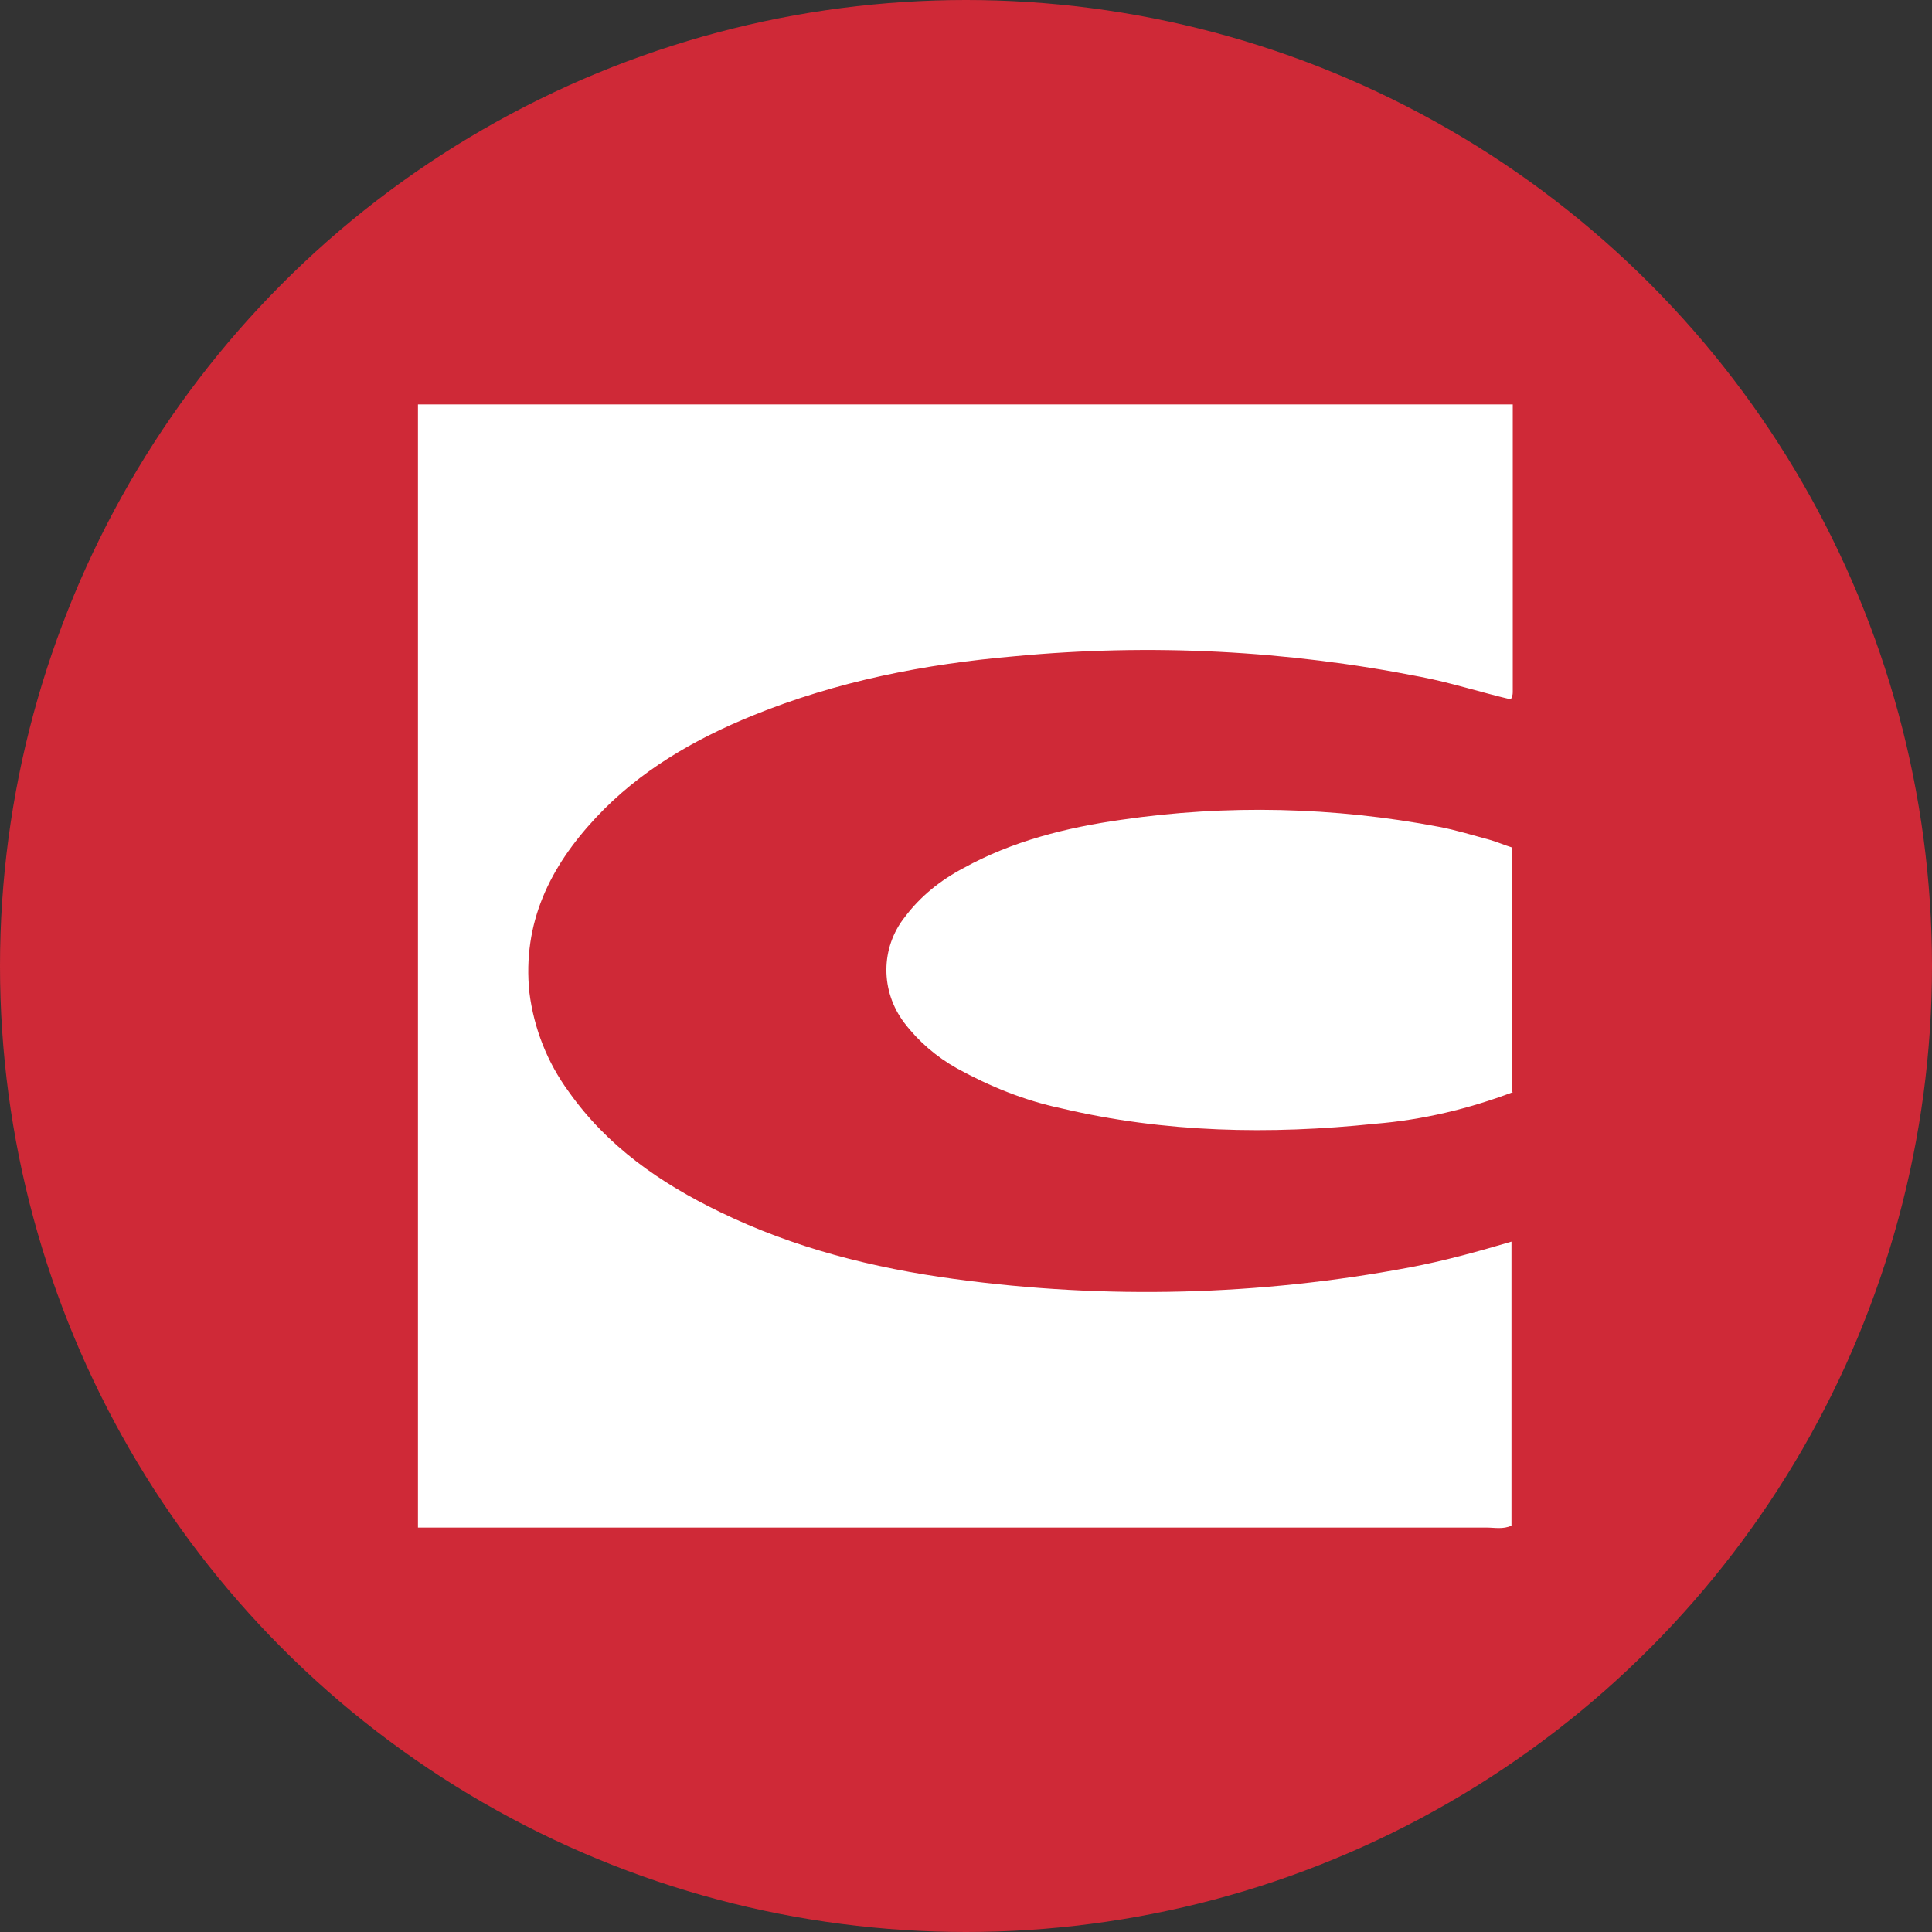
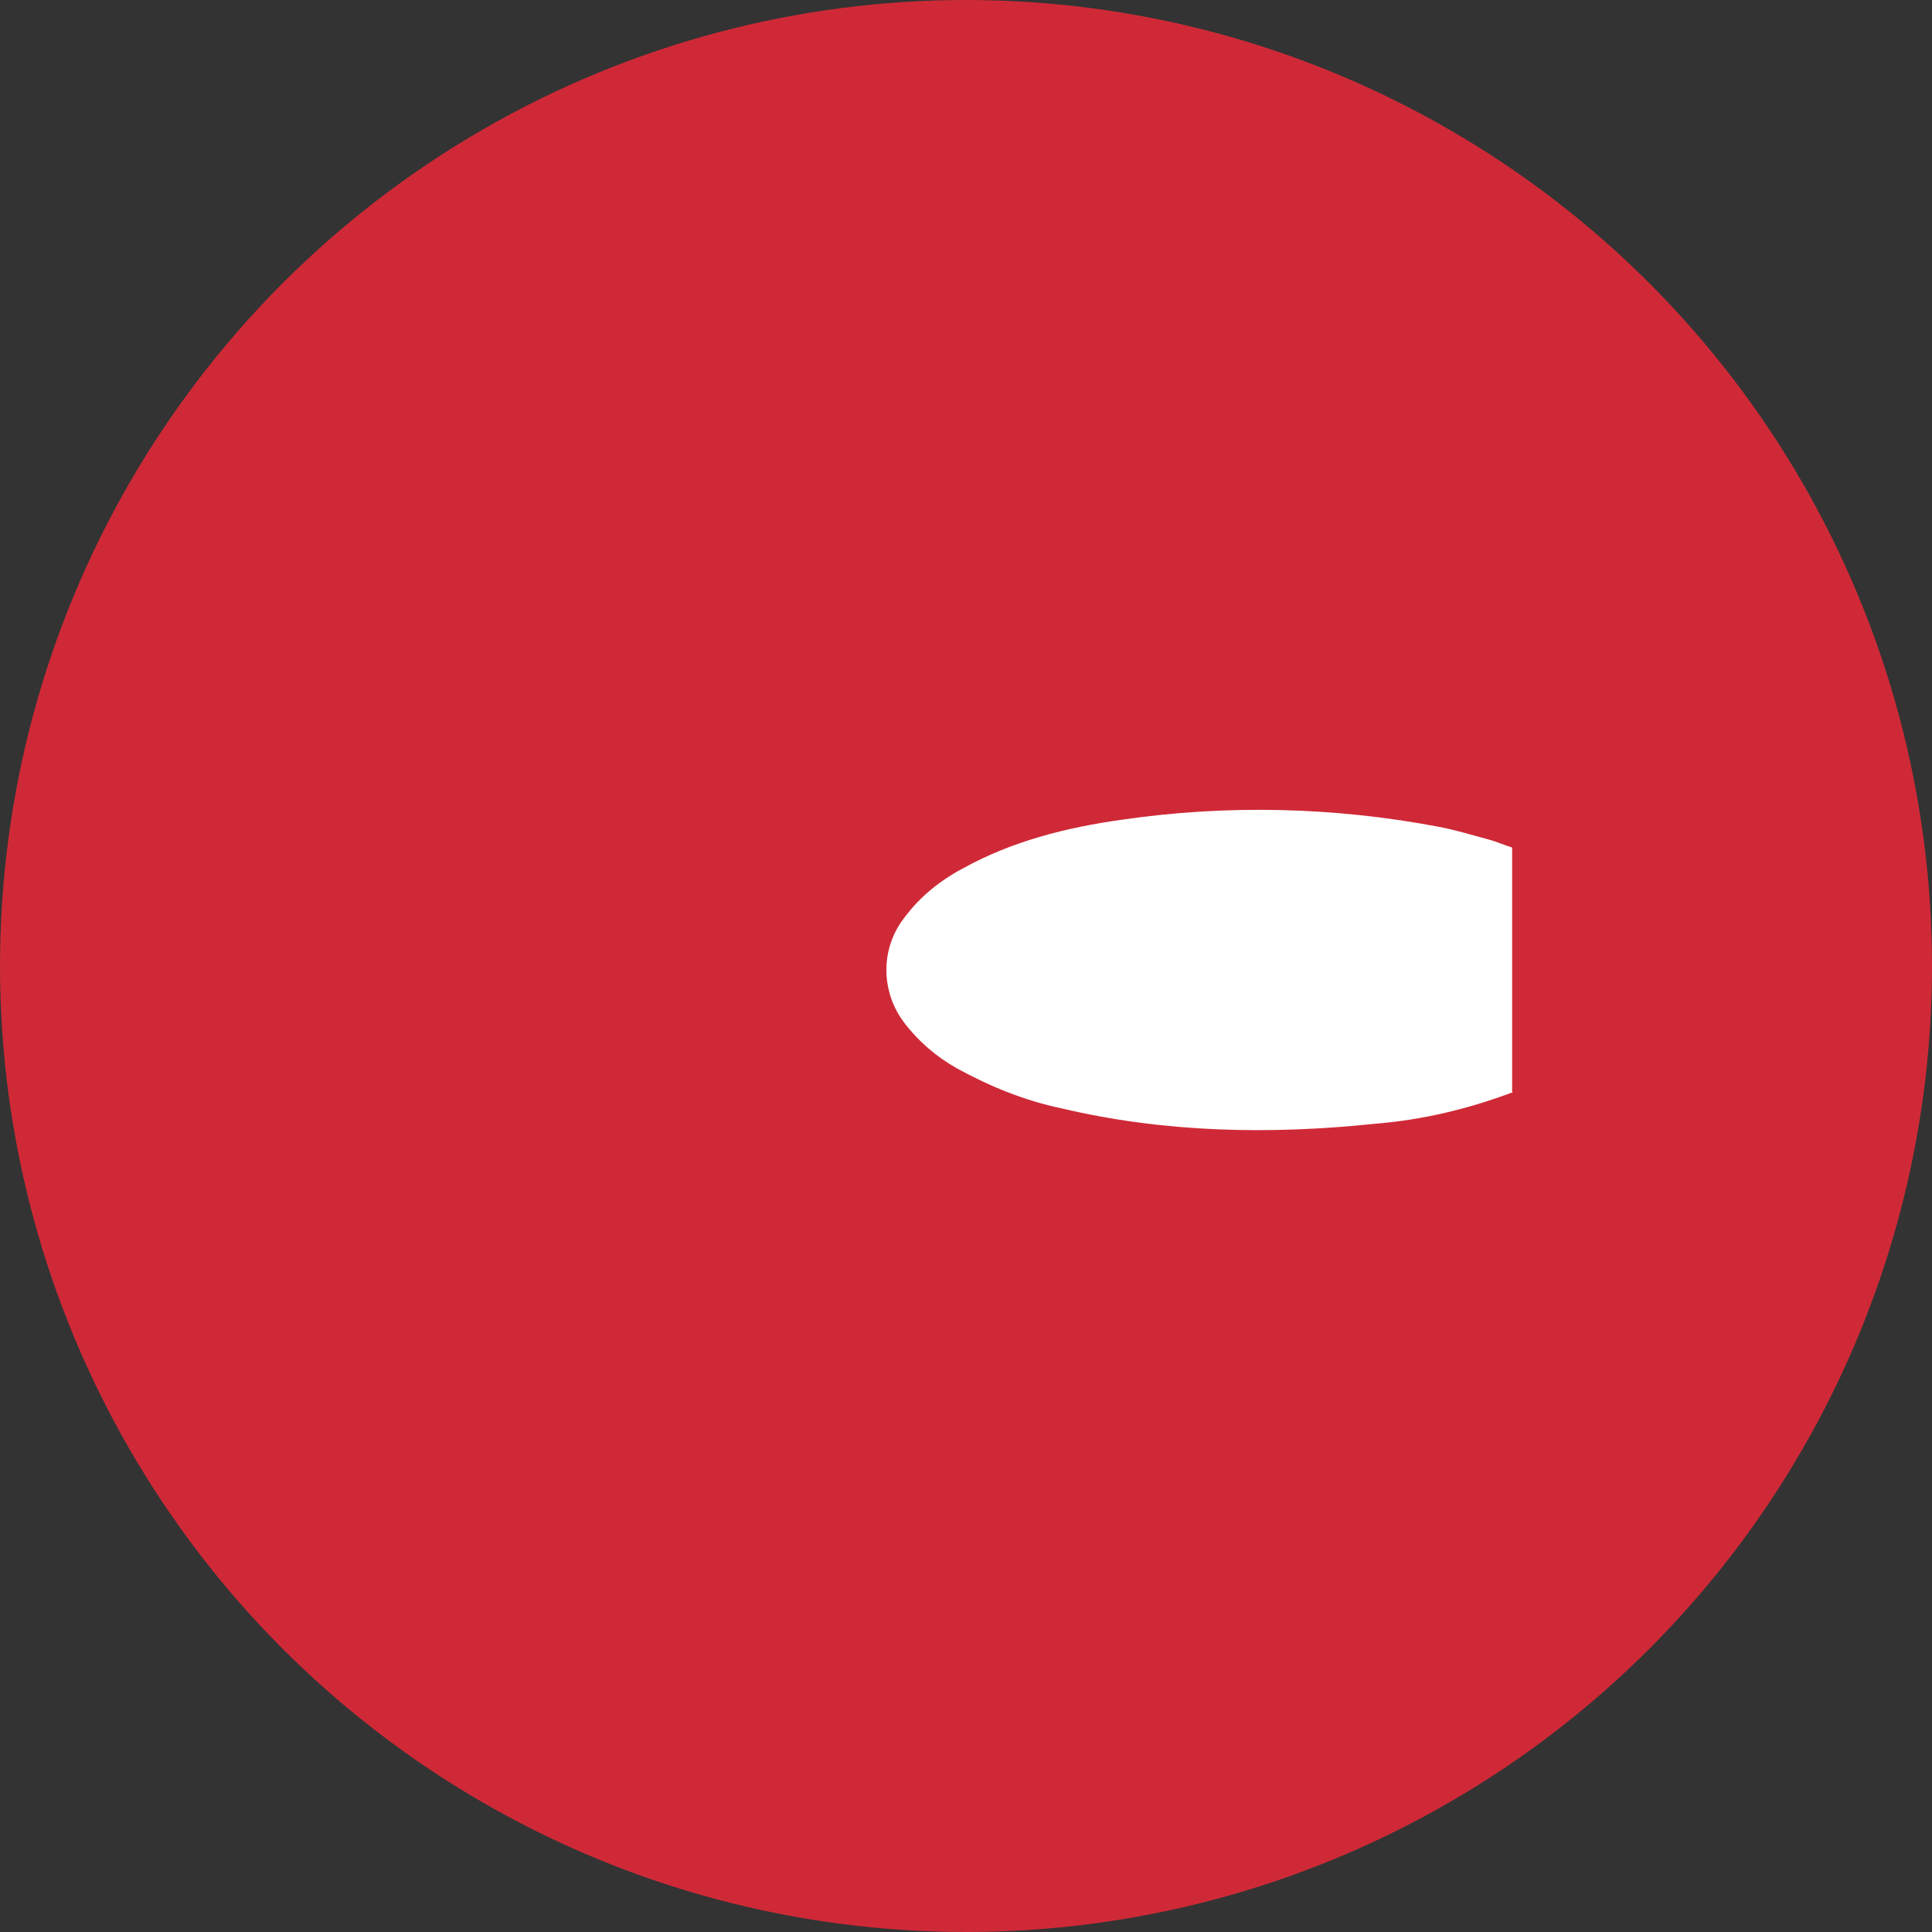
<svg xmlns="http://www.w3.org/2000/svg" version="1.1" viewBox="0 0 300 300" width="300" height="300">
  <rect x="0" y="0" width="300" height="300" fill="#333333" stroke="none" />
  <defs>
    <style>
      .cls-1 {
        fill: #fff;
      }

      .cls-2 {
        fill: #cf2937;
      }
    </style>
    <clipPath id="bz_circular_clip">
      <circle cx="150.0" cy="150.0" r="150.0" />
    </clipPath>
  </defs>
  <g clip-path="url(#bz_circular_clip)">
    <g>
      <g id="Layer_1">
        <rect class="cls-2" x="0" width="300" height="300" />
        <g>
-           <path class="cls-1" d="M234.9,62.8c0,14.9,0,29.8,0,44.7,0,.4-.1.7-.3,1.1-4.7-1.1-9.3-2.6-14-3.5-20.7-4.1-41.9-5.2-63-3.2-14,1.2-27.7,3.9-40.7,9.2-9.1,3.7-17.6,8.6-24.4,15.9-7.1,7.6-11.4,16.3-10.3,27.1.7,5.6,2.8,10.9,6.1,15.4,6,8.5,14.2,14.2,23.5,18.7,11.5,5.6,23.8,8.7,36.4,10.4,23.5,3.2,47.4,2.6,70.7-1.8,5.3-1,10.4-2.4,15.8-4v44.1c-1.3.6-2.6.3-3.9.3-54.7,0-109.4,0-164,0-.6,0-1.3,0-1.9,0V62.8h169.9Z" />
-           <path class="cls-1" d="M234.9,169.6c-6.9,2.6-14,4.3-21.4,4.9-16.3,1.7-32.6,1.4-48.7-2.4-5.7-1.2-11.1-3.4-16.2-6.2-3.2-1.8-6-4.2-8.2-7.1-3.7-4.9-3.7-11.6.1-16.4,2.4-3.2,5.5-5.7,9.1-7.6,7.6-4.2,16-6.3,24.5-7.5,16.4-2.4,33.1-2,49.4,1.1,2.6.5,5.2,1.3,7.8,2,1.1.3,2.2.8,3.5,1.2v37.9Z" />
+           <path class="cls-1" d="M234.9,169.6c-6.9,2.6-14,4.3-21.4,4.9-16.3,1.7-32.6,1.4-48.7-2.4-5.7-1.2-11.1-3.4-16.2-6.2-3.2-1.8-6-4.2-8.2-7.1-3.7-4.9-3.7-11.6.1-16.4,2.4-3.2,5.5-5.7,9.1-7.6,7.6-4.2,16-6.3,24.5-7.5,16.4-2.4,33.1-2,49.4,1.1,2.6.5,5.2,1.3,7.8,2,1.1.3,2.2.8,3.5,1.2v37.9" />
        </g>
      </g>
    </g>
  </g>
</svg>